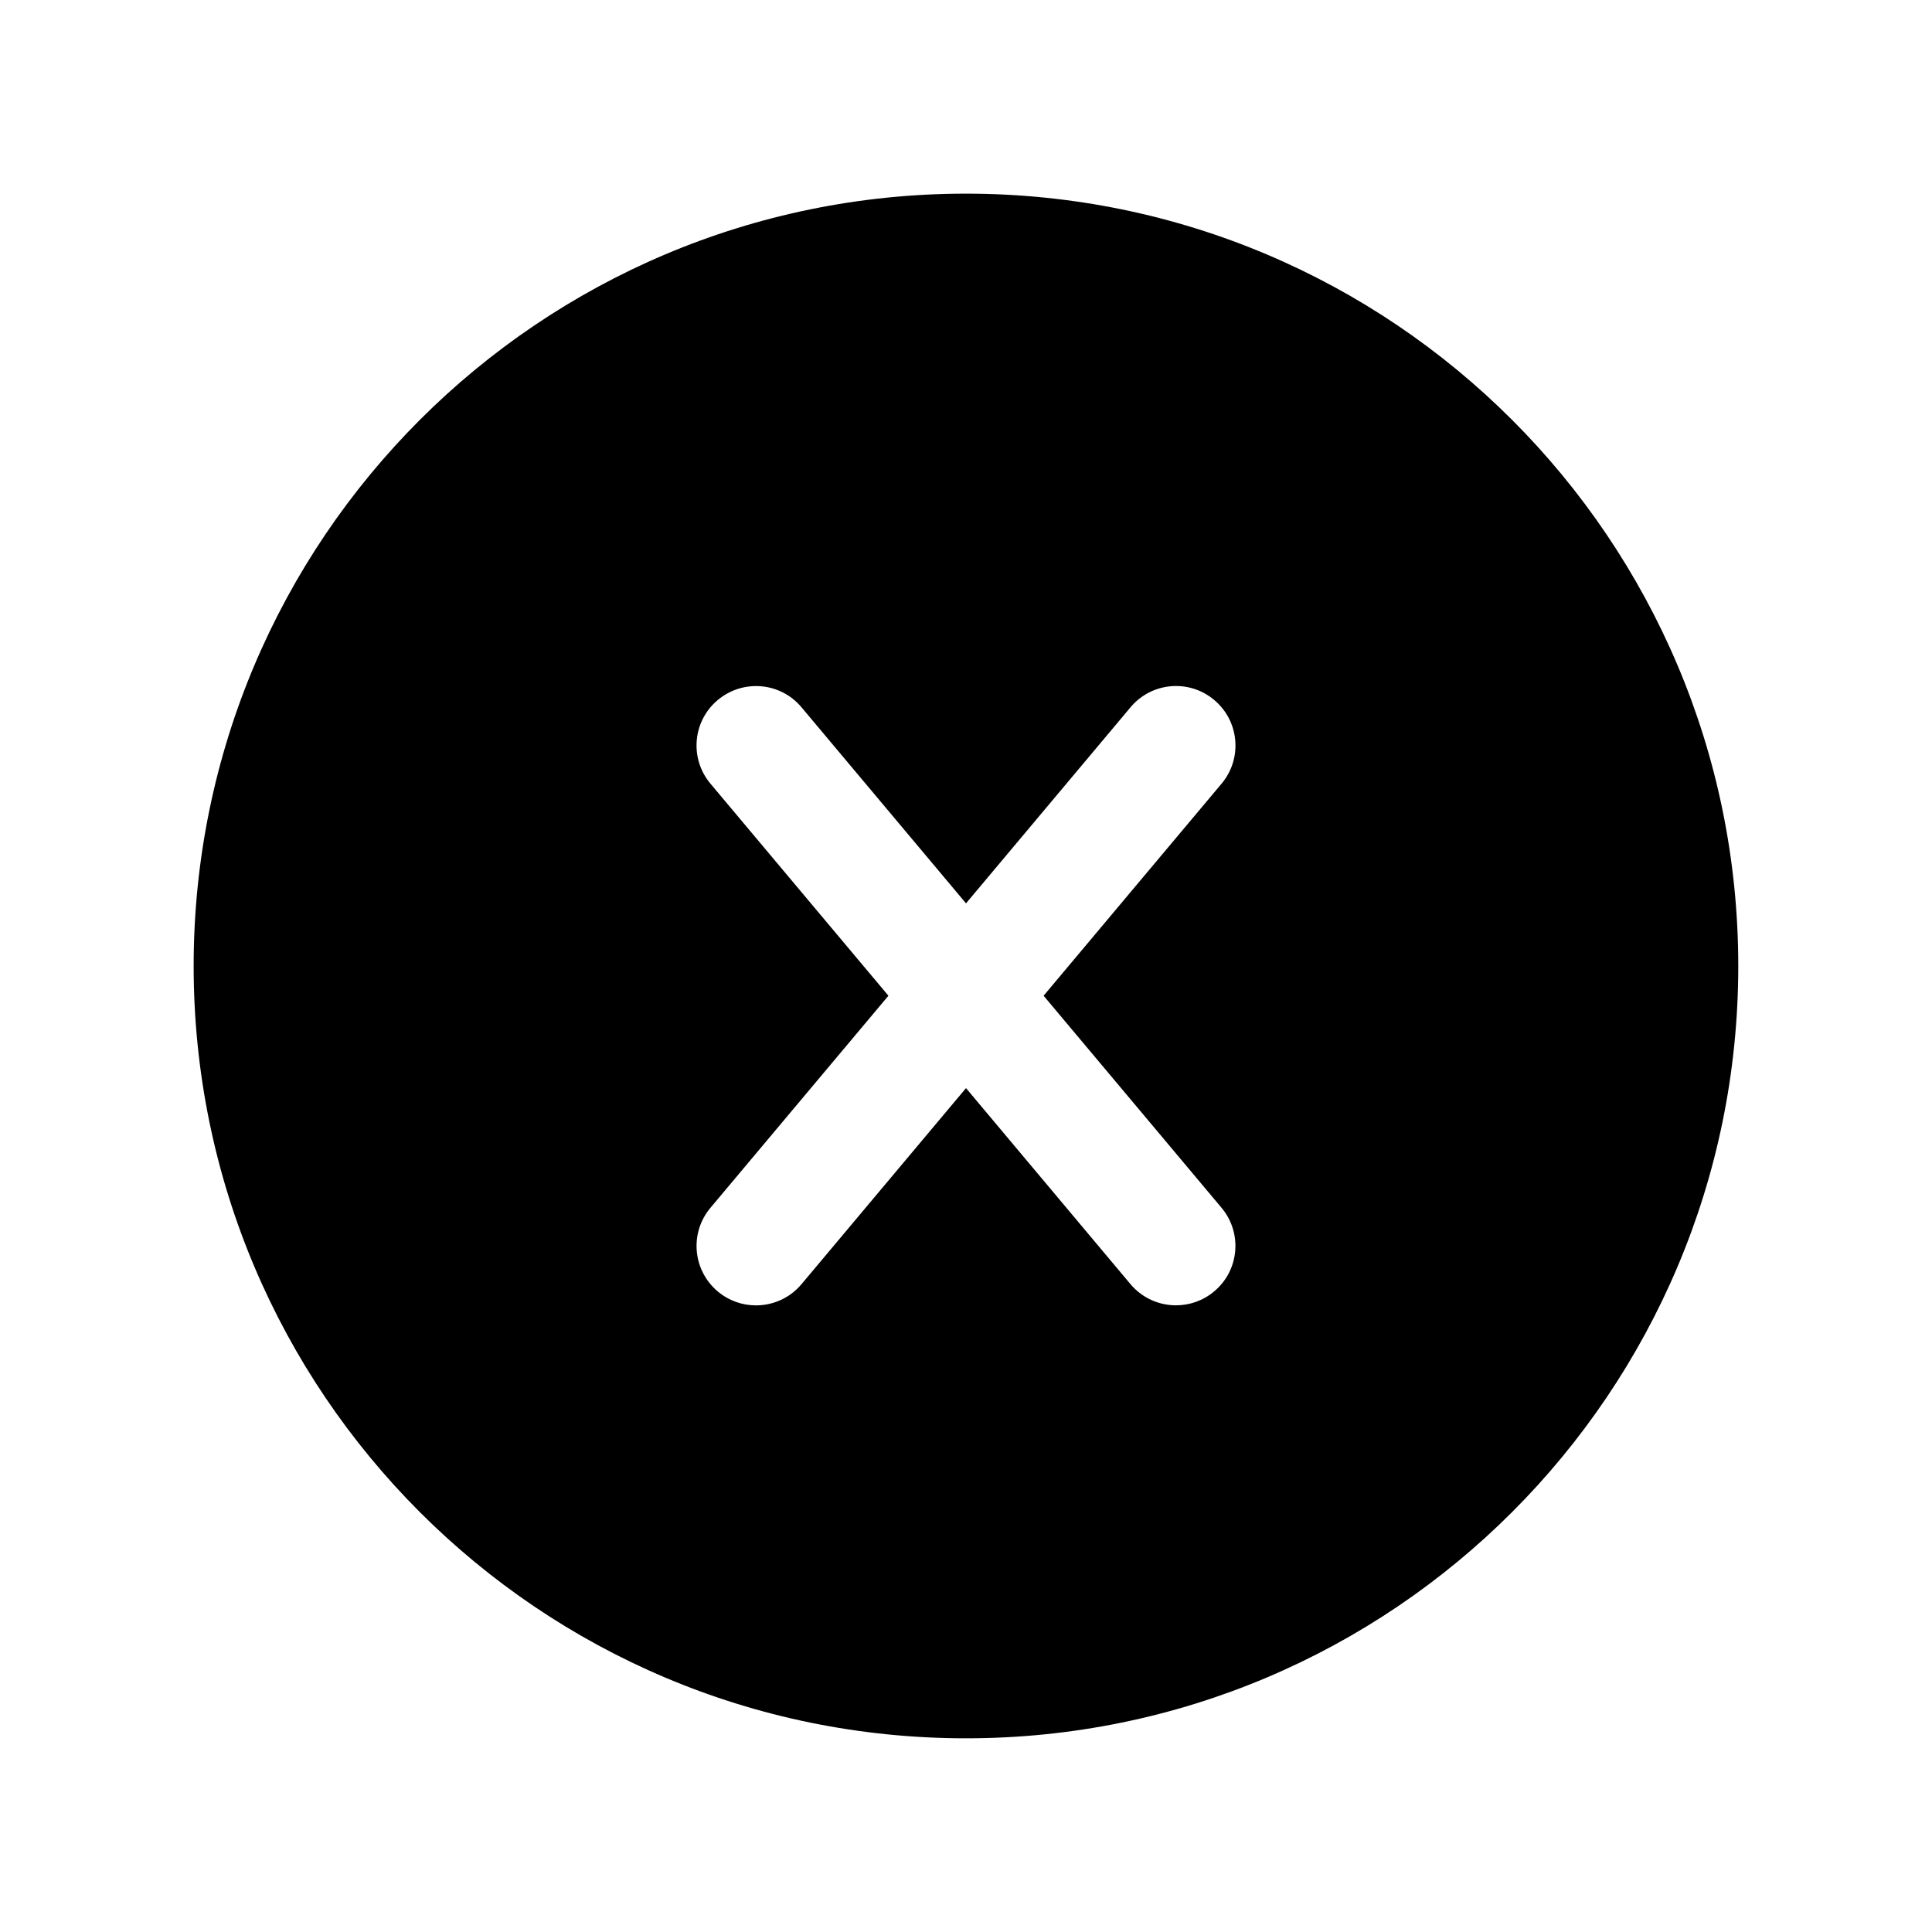
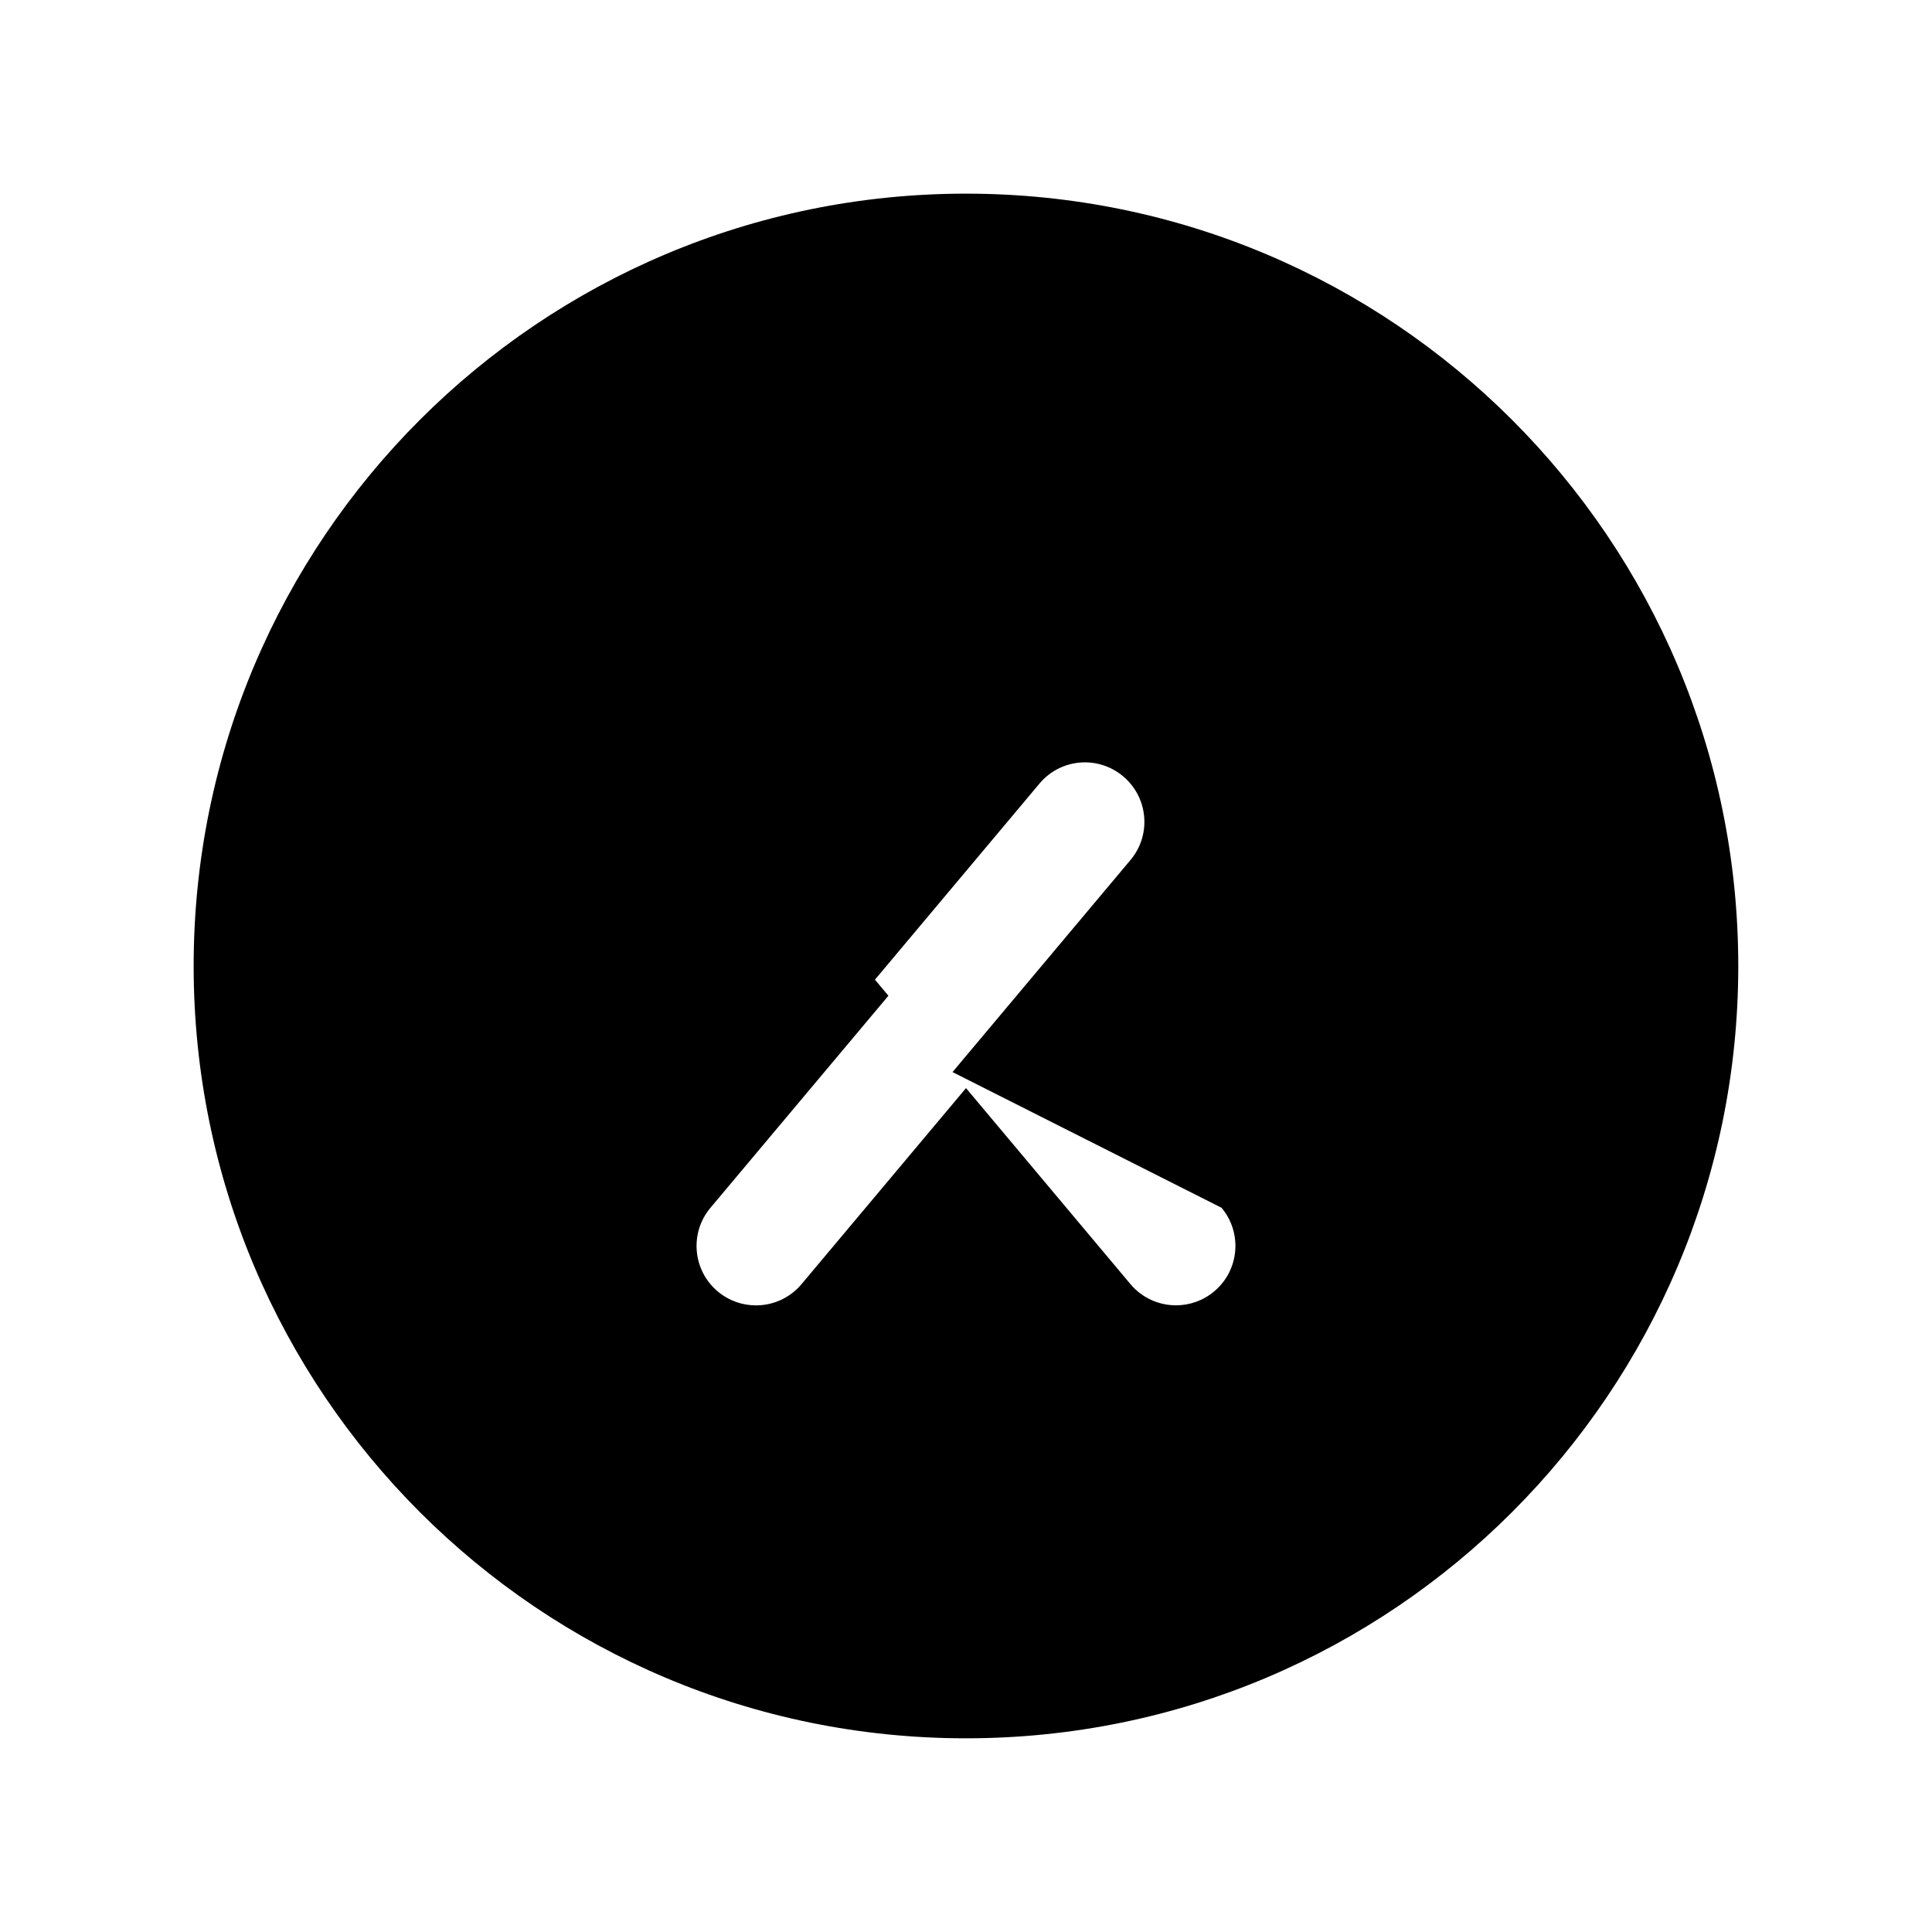
<svg xmlns="http://www.w3.org/2000/svg" fill="#000000" width="800px" height="800px" version="1.1" viewBox="144 144 512 512">
-   <path d="m400 195.32c-113.04 0-204.68 91.633-204.68 204.68s91.629 204.67 204.67 204.67c113.04 0 204.67-91.629 204.67-204.67 0.004-113.04-91.629-204.68-204.67-204.68zm67.715 268.75c5.59 6.66 4.723 16.594-1.953 22.168-2.945 2.473-6.535 3.684-10.109 3.684-4.488 0-8.957-1.906-12.074-5.621l-43.578-51.941-43.594 51.957c-3.117 3.715-7.574 5.621-12.074 5.621-3.574 0-7.164-1.211-10.109-3.684-6.66-5.574-7.543-15.508-1.953-22.168l47.168-56.207-47.168-56.207c-5.59-6.66-4.723-16.594 1.953-22.168 6.66-5.574 16.594-4.754 22.184 1.938l43.594 51.957 43.594-51.957c5.59-6.691 15.539-7.543 22.184-1.938 6.66 5.574 7.543 15.508 1.953 22.168l-47.168 56.207z" />
+   <path d="m400 195.32c-113.04 0-204.68 91.633-204.68 204.68s91.629 204.67 204.67 204.67c113.04 0 204.67-91.629 204.67-204.67 0.004-113.04-91.629-204.68-204.67-204.68zm67.715 268.75c5.59 6.66 4.723 16.594-1.953 22.168-2.945 2.473-6.535 3.684-10.109 3.684-4.488 0-8.957-1.906-12.074-5.621l-43.578-51.941-43.594 51.957c-3.117 3.715-7.574 5.621-12.074 5.621-3.574 0-7.164-1.211-10.109-3.684-6.66-5.574-7.543-15.508-1.953-22.168l47.168-56.207-47.168-56.207l43.594 51.957 43.594-51.957c5.59-6.691 15.539-7.543 22.184-1.938 6.66 5.574 7.543 15.508 1.953 22.168l-47.168 56.207z" />
</svg>